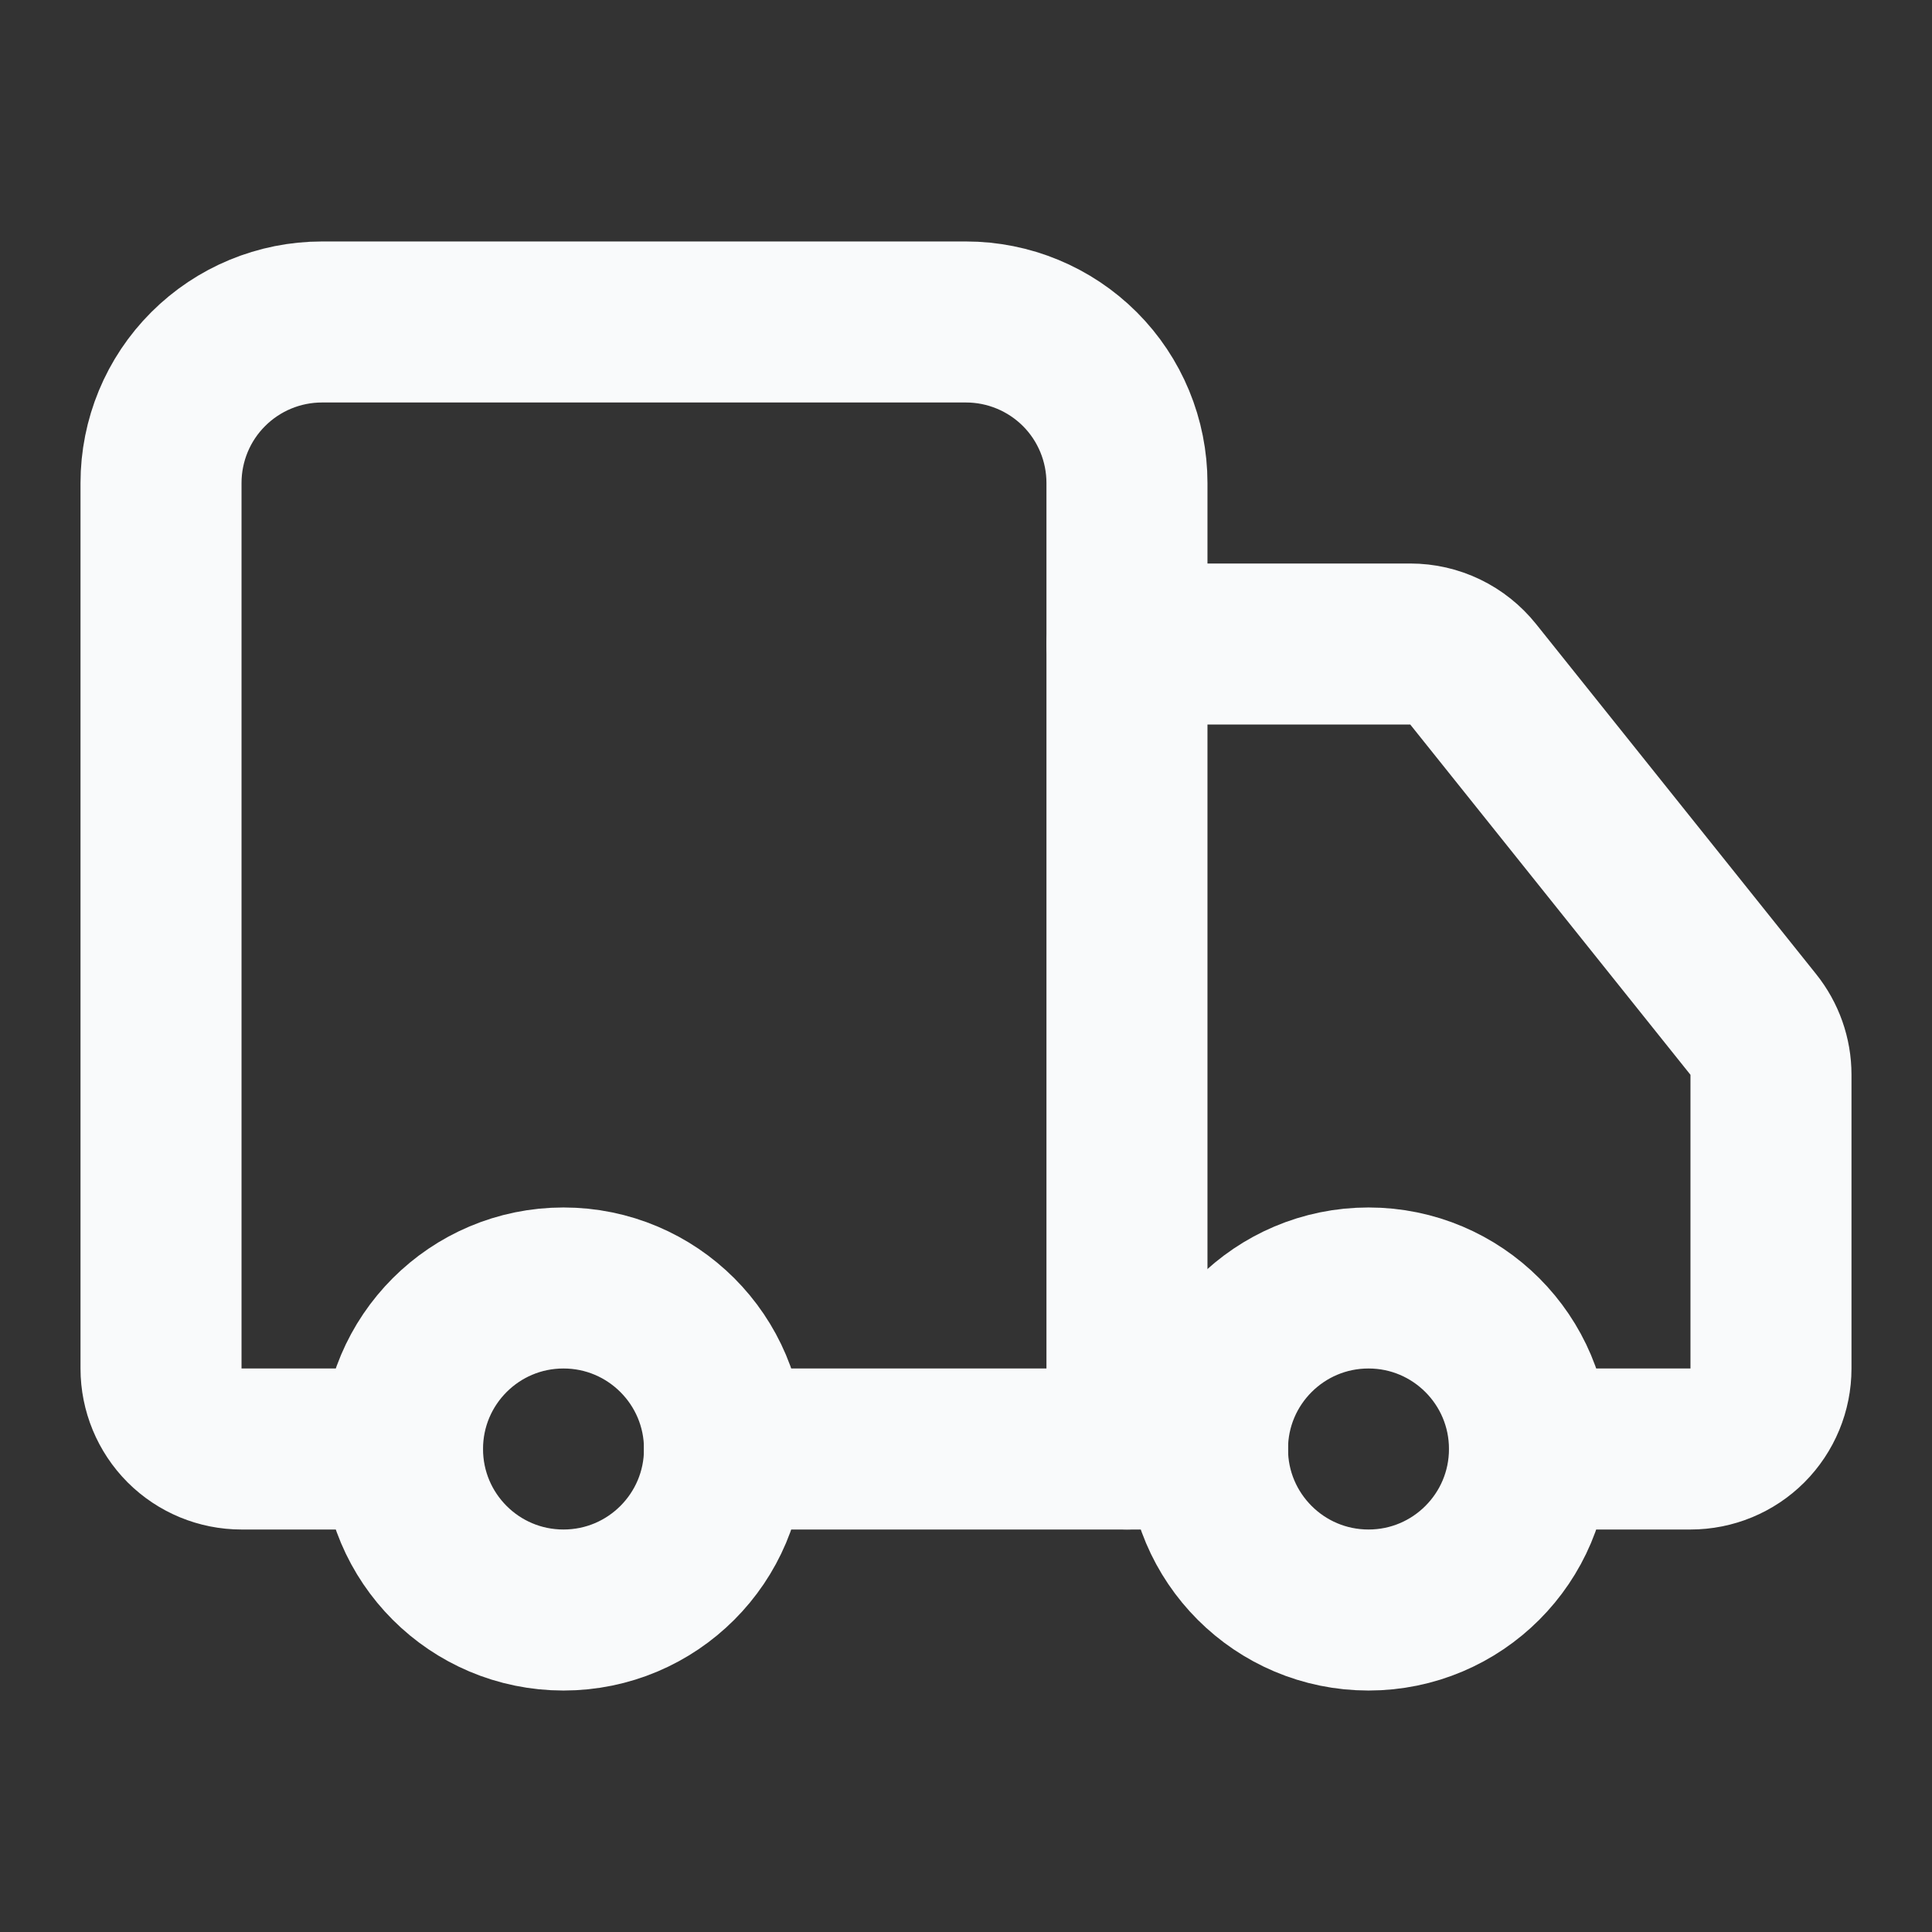
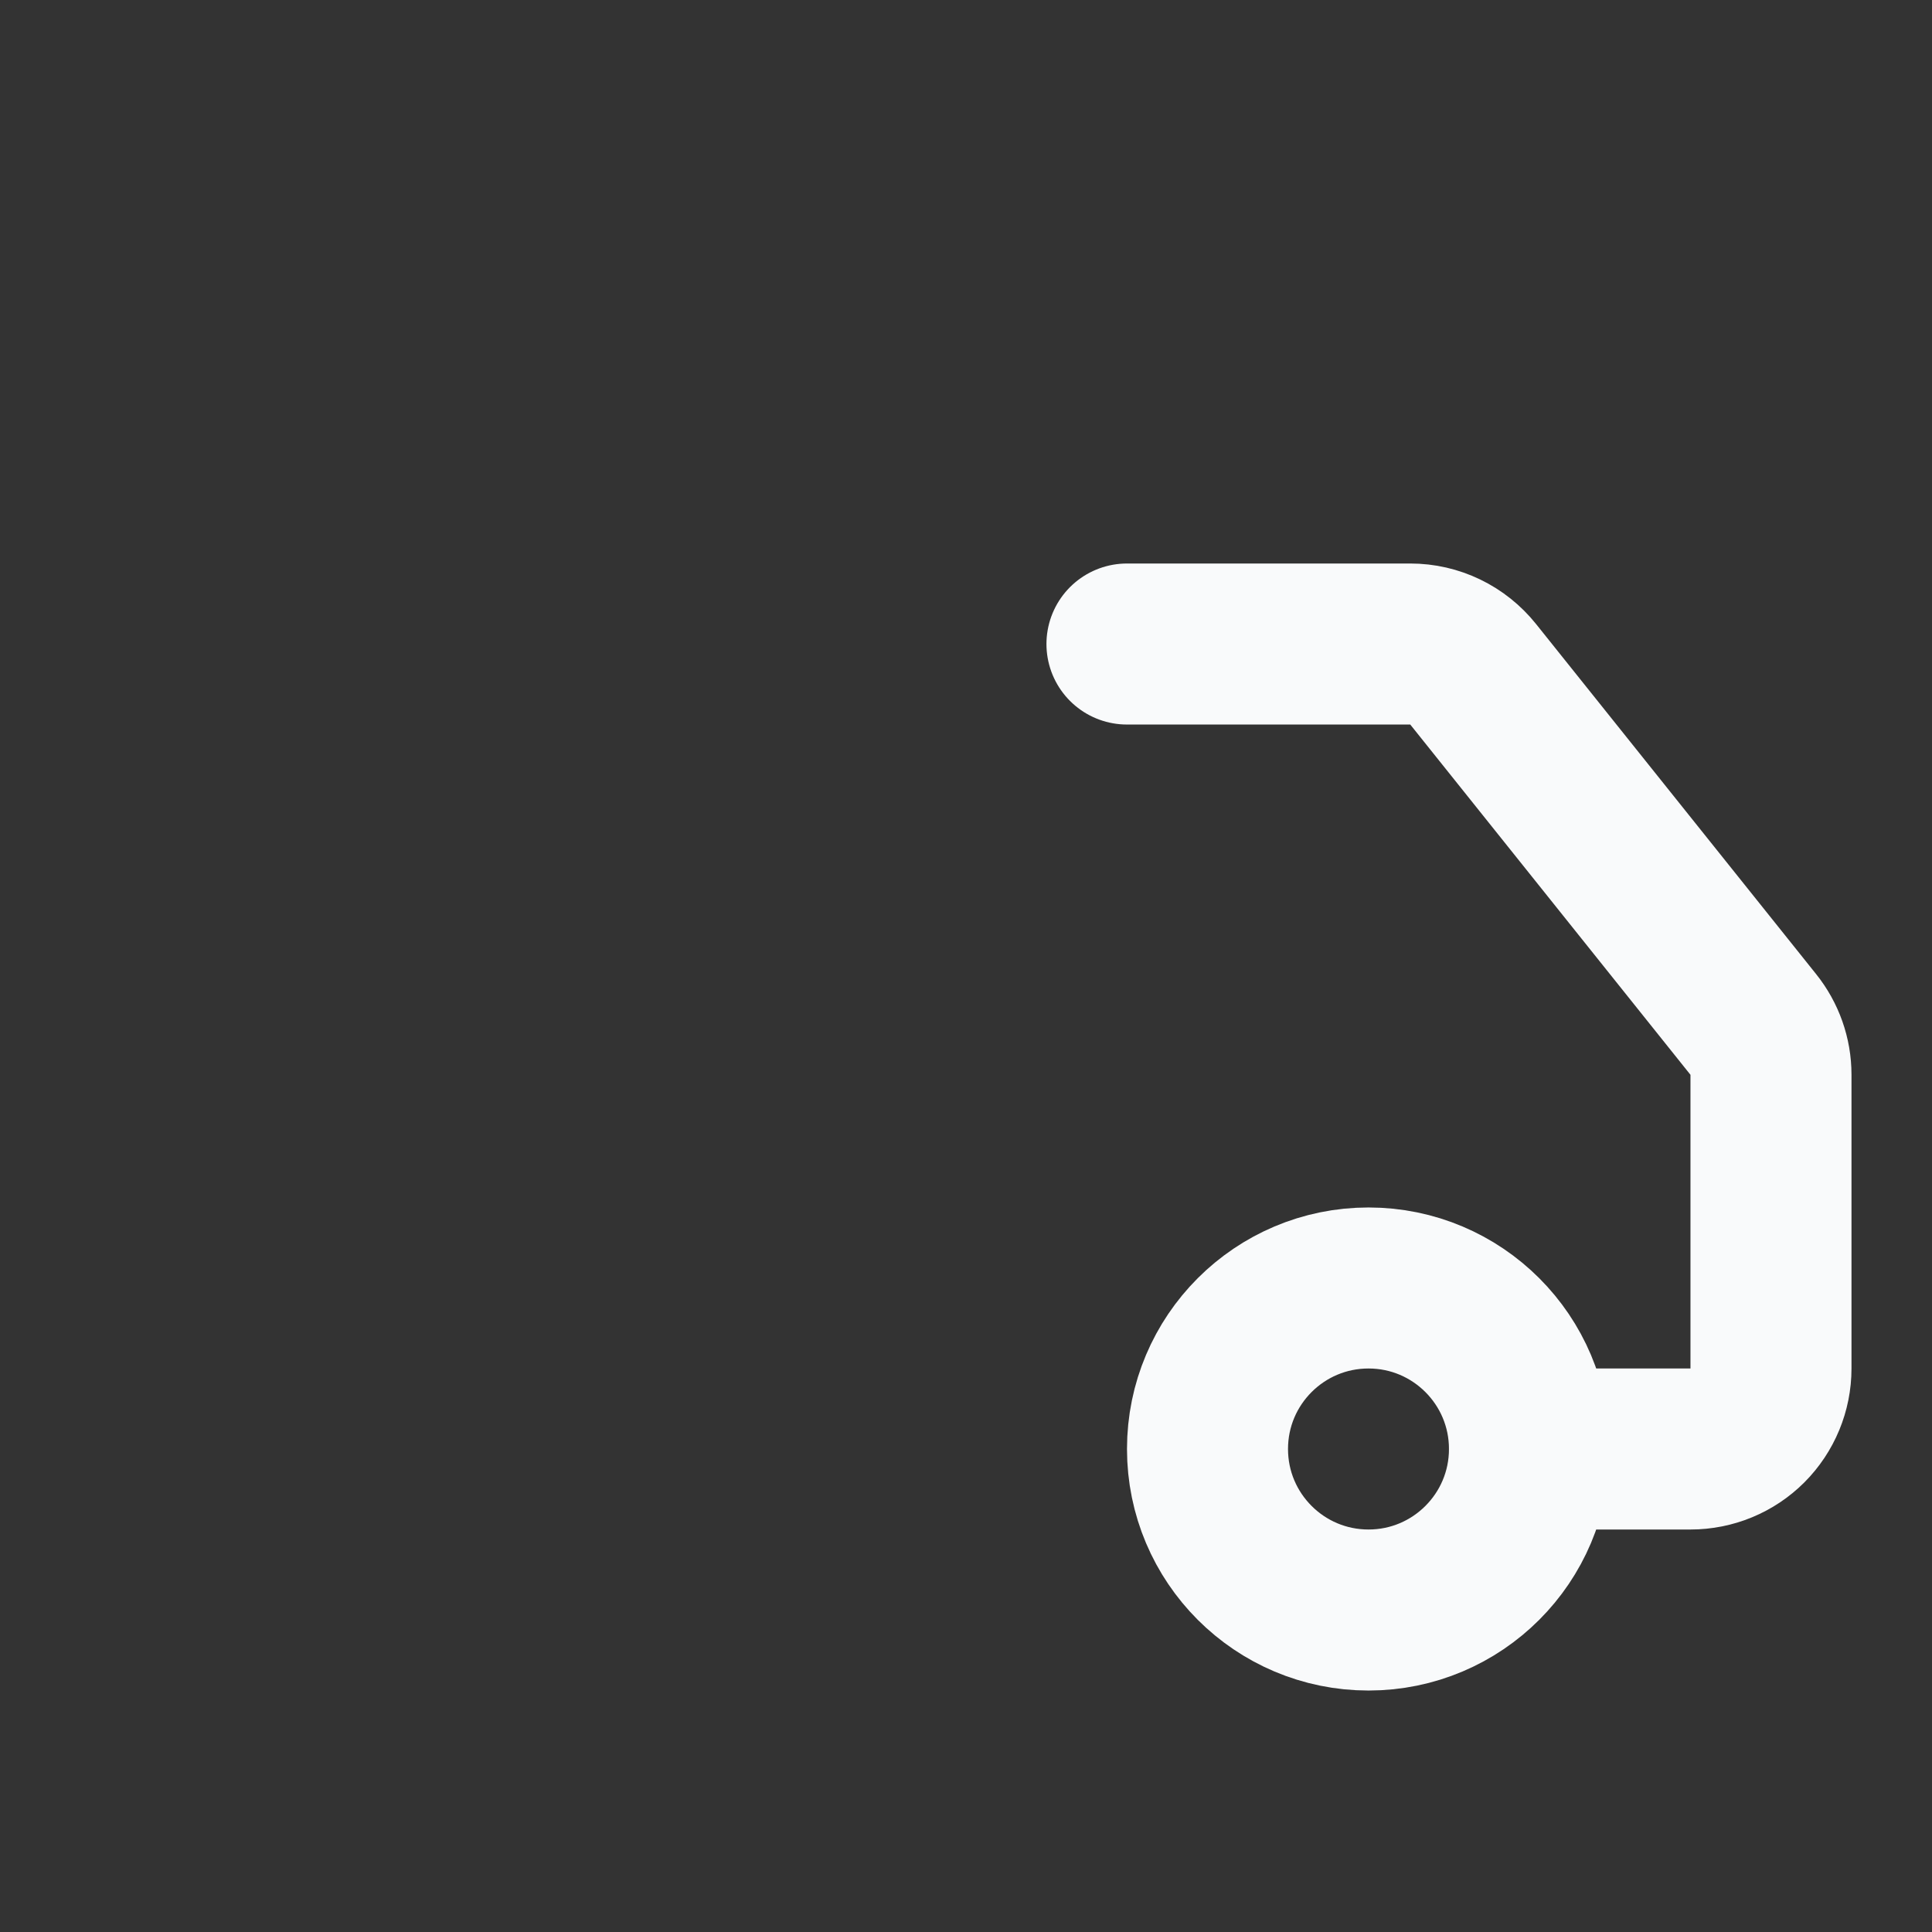
<svg xmlns="http://www.w3.org/2000/svg" width="32" height="32" viewBox="0 0 32 32" fill="none">
  <rect x="0" y="0" width="32" height="32" fill="#333333" stroke="none" />
-   <path d="M18.666 24V8C18.666 7.293 18.386 6.614 17.886 6.114C17.385 5.614 16.707 5.333 16 5.333H5.333C4.626 5.333 3.948 5.614 3.448 6.114C2.947 6.614 2.667 7.293 2.667 8V22.667C2.667 23.02 2.807 23.359 3.057 23.61C3.307 23.86 3.646 24 4 24H6.667" stroke="#F9FAFB" stroke-width="2.667" stroke-linecap="round" stroke-linejoin="round" />
-   <path d="M20 24H12" stroke="#F9FAFB" stroke-width="2.667" stroke-linecap="round" stroke-linejoin="round" />
  <path d="M25.333 24H28C28.354 24 28.693 23.86 28.943 23.61C29.193 23.359 29.333 23.02 29.333 22.667V17.8C29.333 17.497 29.229 17.204 29.04 16.968L24.4 11.168C24.275 11.012 24.117 10.886 23.937 10.799C23.757 10.712 23.56 10.667 23.36 10.667H18.666" stroke="#F9FAFB" stroke-width="2.667" stroke-linecap="round" stroke-linejoin="round" />
  <path d="M22.667 26.667C24.139 26.667 25.333 25.473 25.333 24C25.333 22.527 24.139 21.333 22.667 21.333C21.194 21.333 20 22.527 20 24C20 25.473 21.194 26.667 22.667 26.667Z" stroke="#F9FAFB" stroke-width="2.667" stroke-linecap="round" stroke-linejoin="round" />
-   <path d="M9.333 26.667C10.806 26.667 12 25.473 12 24C12 22.527 10.806 21.333 9.333 21.333C7.86 21.333 6.667 22.527 6.667 24C6.667 25.473 7.86 26.667 9.333 26.667Z" stroke="#F9FAFB" stroke-width="2.667" stroke-linecap="round" stroke-linejoin="round" />
</svg>